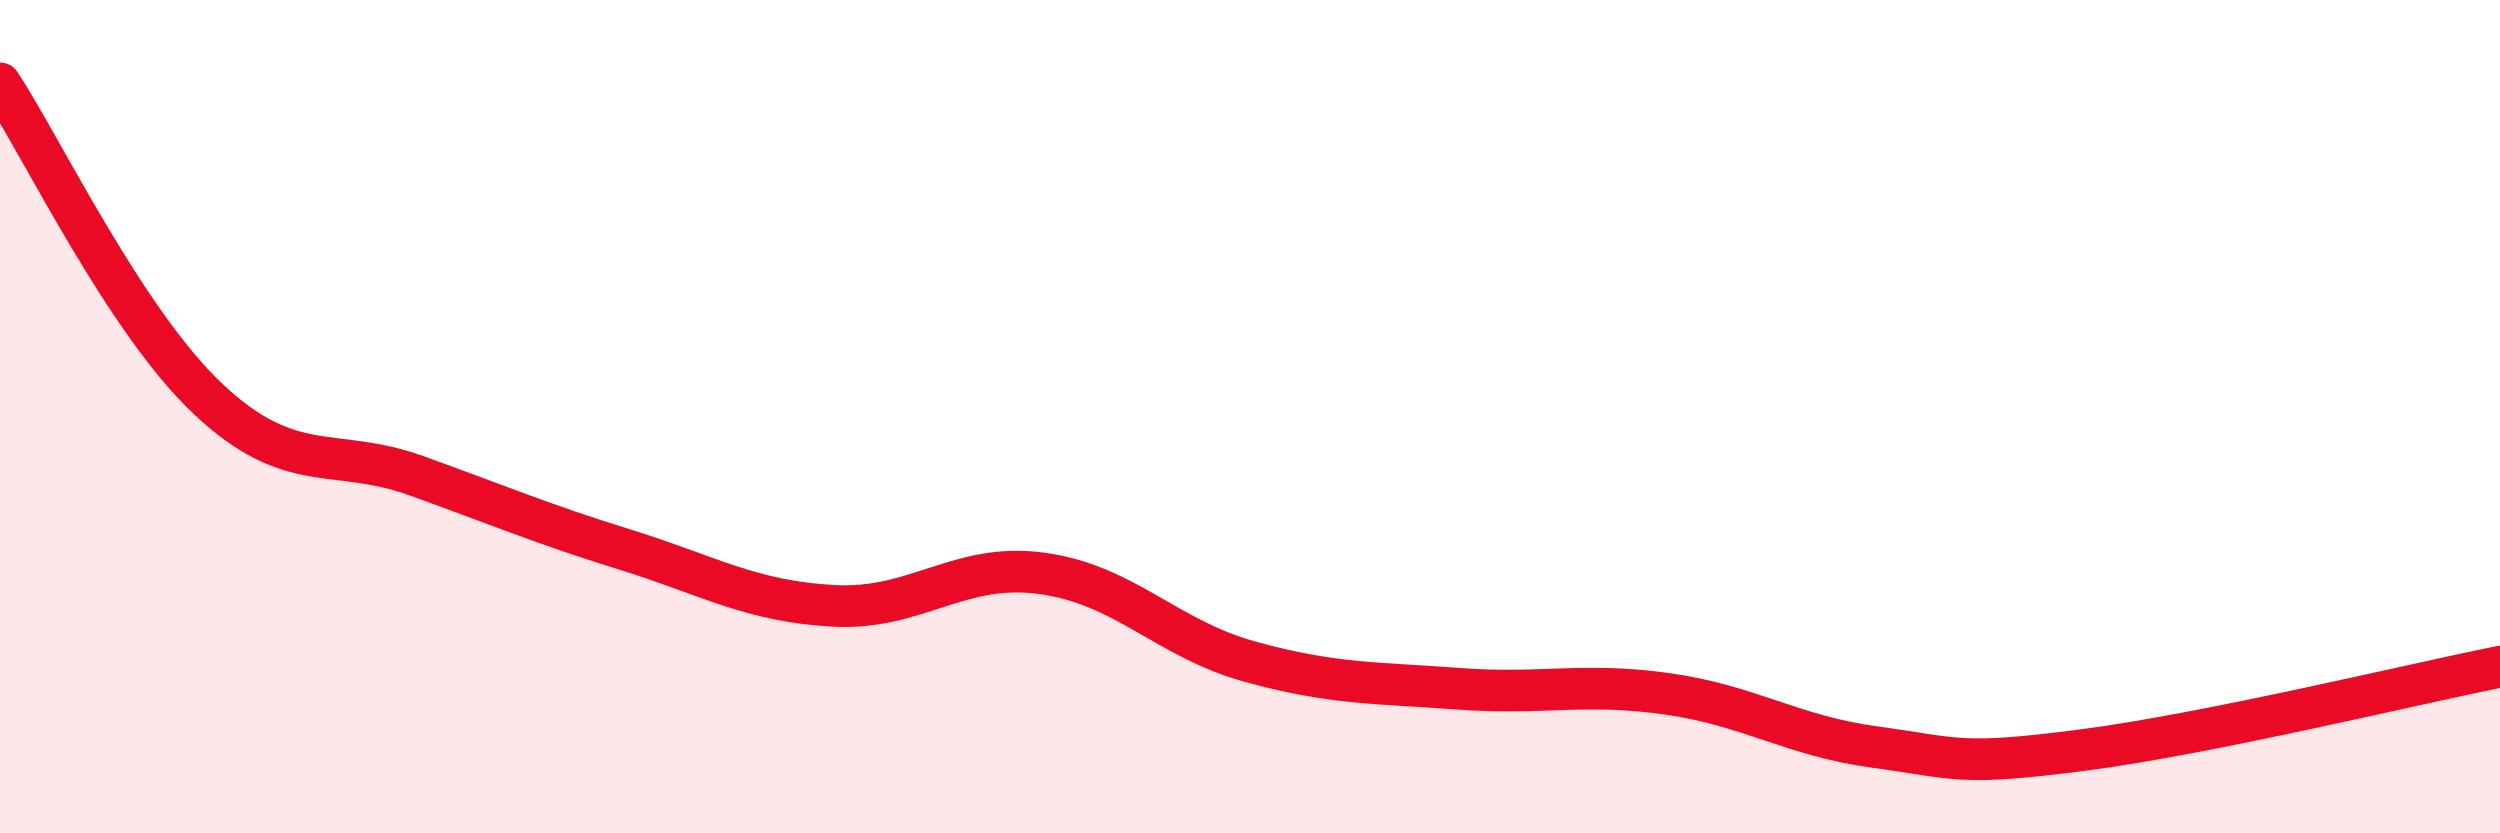
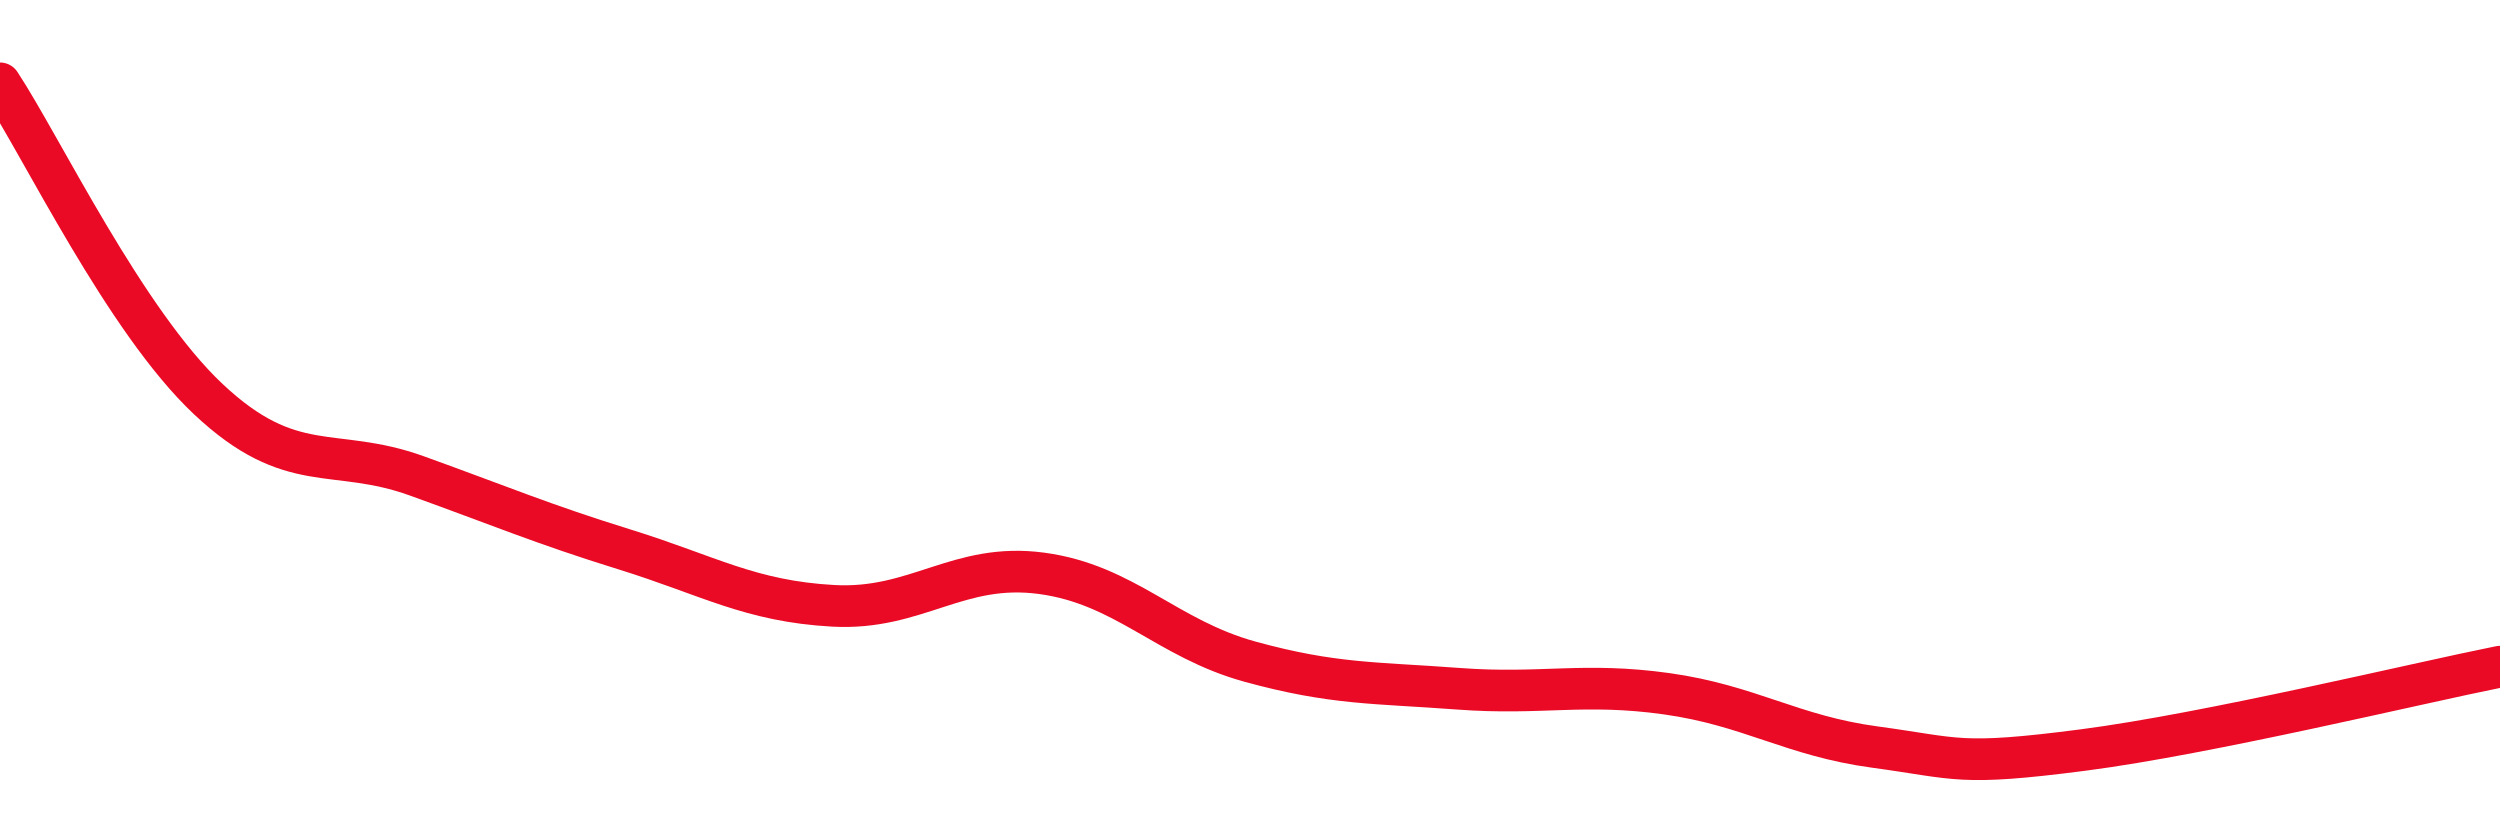
<svg xmlns="http://www.w3.org/2000/svg" width="60" height="20" viewBox="0 0 60 20">
-   <path d="M 0,2 C 1,3.52 3,7.7 5,9.58 C 7,11.46 8,10.7 10,11.42 C 12,12.14 13,12.57 15,13.19 C 17,13.81 18,14.43 20,14.54 C 22,14.65 23,13.49 25,13.76 C 27,14.03 28,15.33 30,15.88 C 32,16.43 33,16.38 35,16.53 C 37,16.68 38,16.37 40,16.65 C 42,16.93 43,17.66 45,17.93 C 47,18.2 47,18.39 50,18 C 53,17.61 58,16.4 60,16L60 20L0 20Z" fill="#EB0A25" opacity="0.1" stroke-linecap="round" stroke-linejoin="round" />
  <path d="M 0,2 C 1,3.52 3,7.7 5,9.58 C 7,11.46 8,10.7 10,11.42 C 12,12.14 13,12.57 15,13.19 C 17,13.81 18,14.43 20,14.54 C 22,14.65 23,13.49 25,13.76 C 27,14.03 28,15.33 30,15.88 C 32,16.43 33,16.38 35,16.53 C 37,16.68 38,16.37 40,16.65 C 42,16.93 43,17.66 45,17.93 C 47,18.2 47,18.39 50,18 C 53,17.61 58,16.4 60,16" stroke="#EB0A25" stroke-width="1" fill="none" stroke-linecap="round" stroke-linejoin="round" />
</svg>